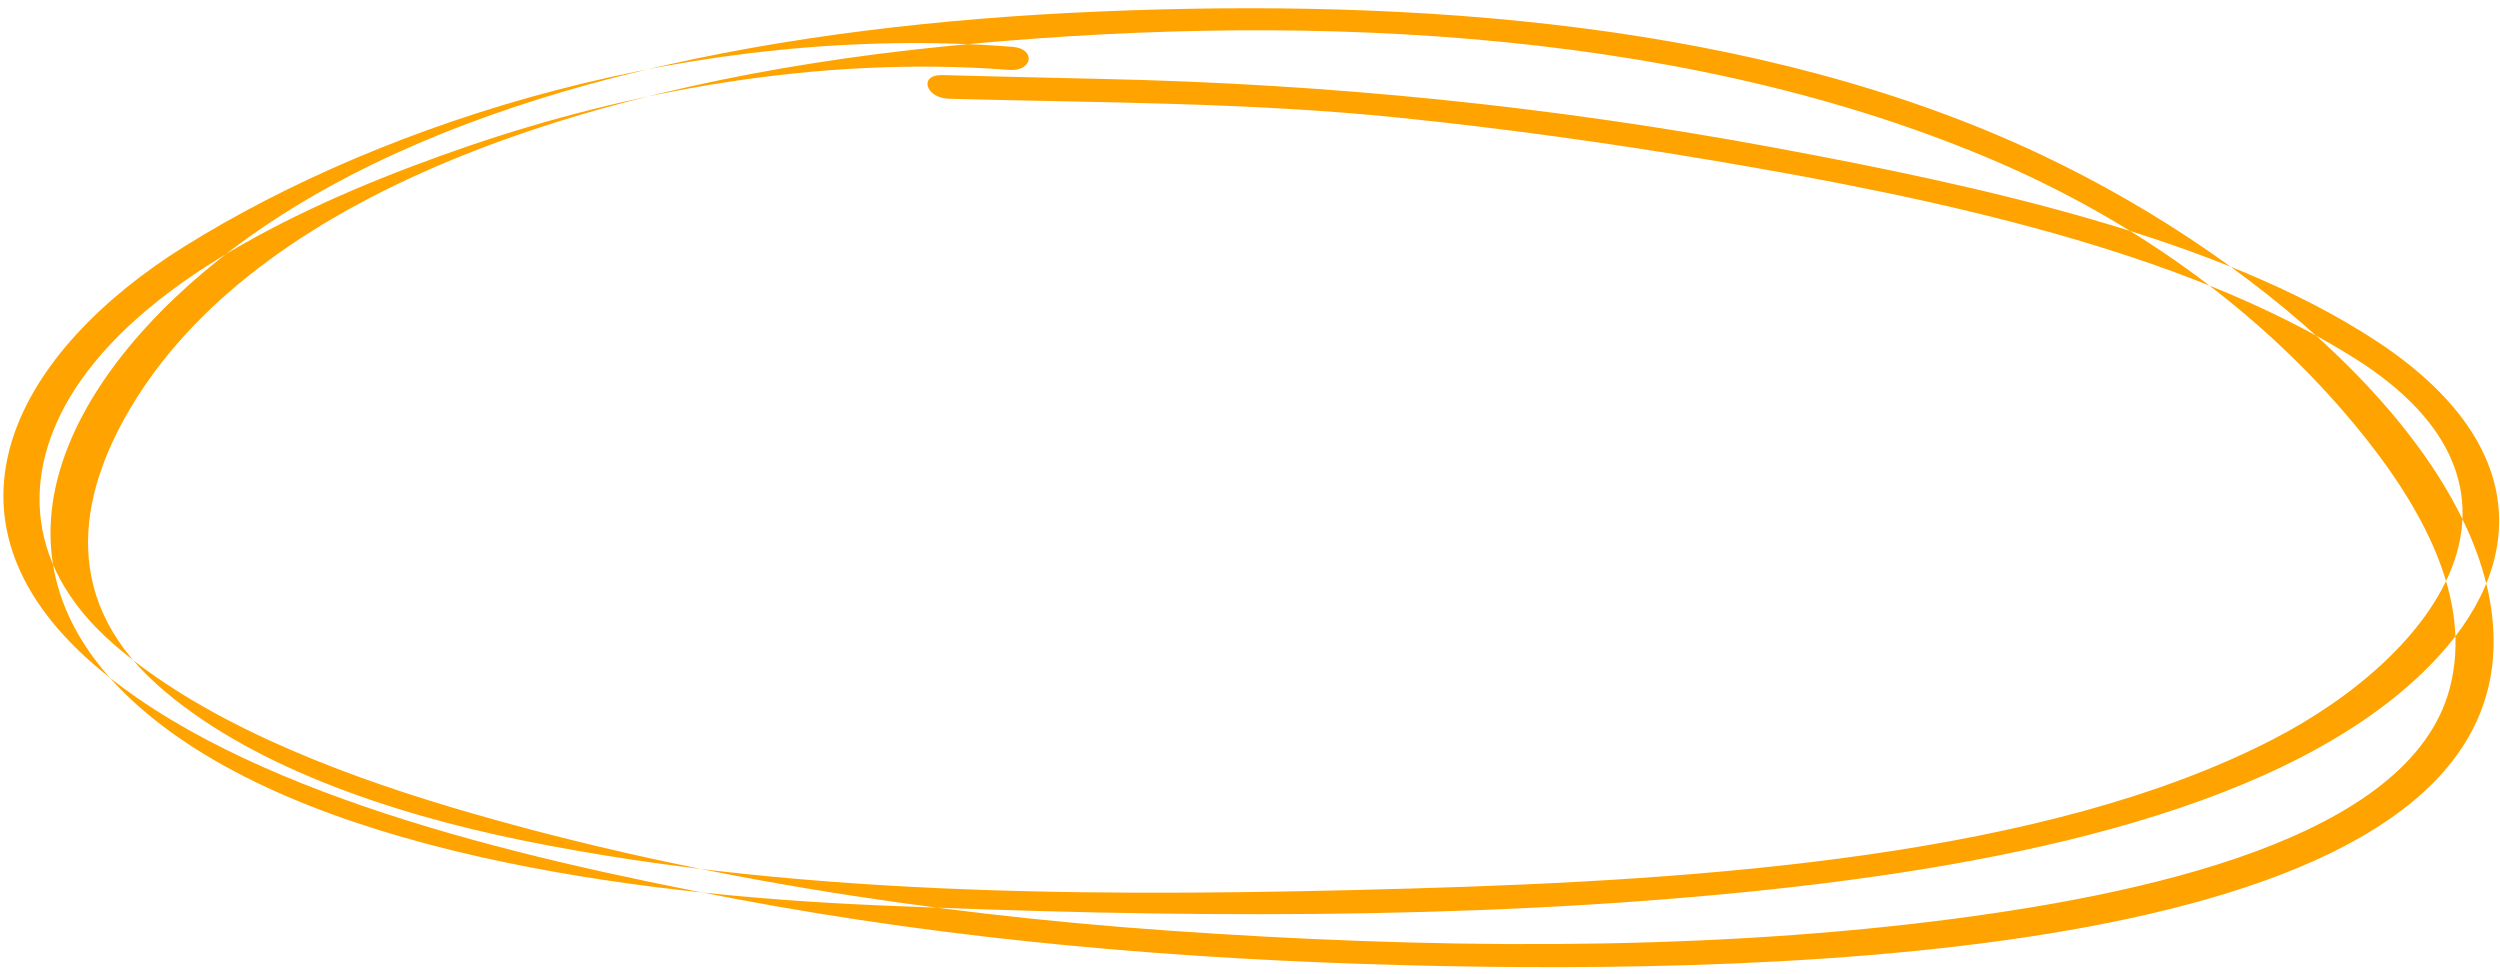
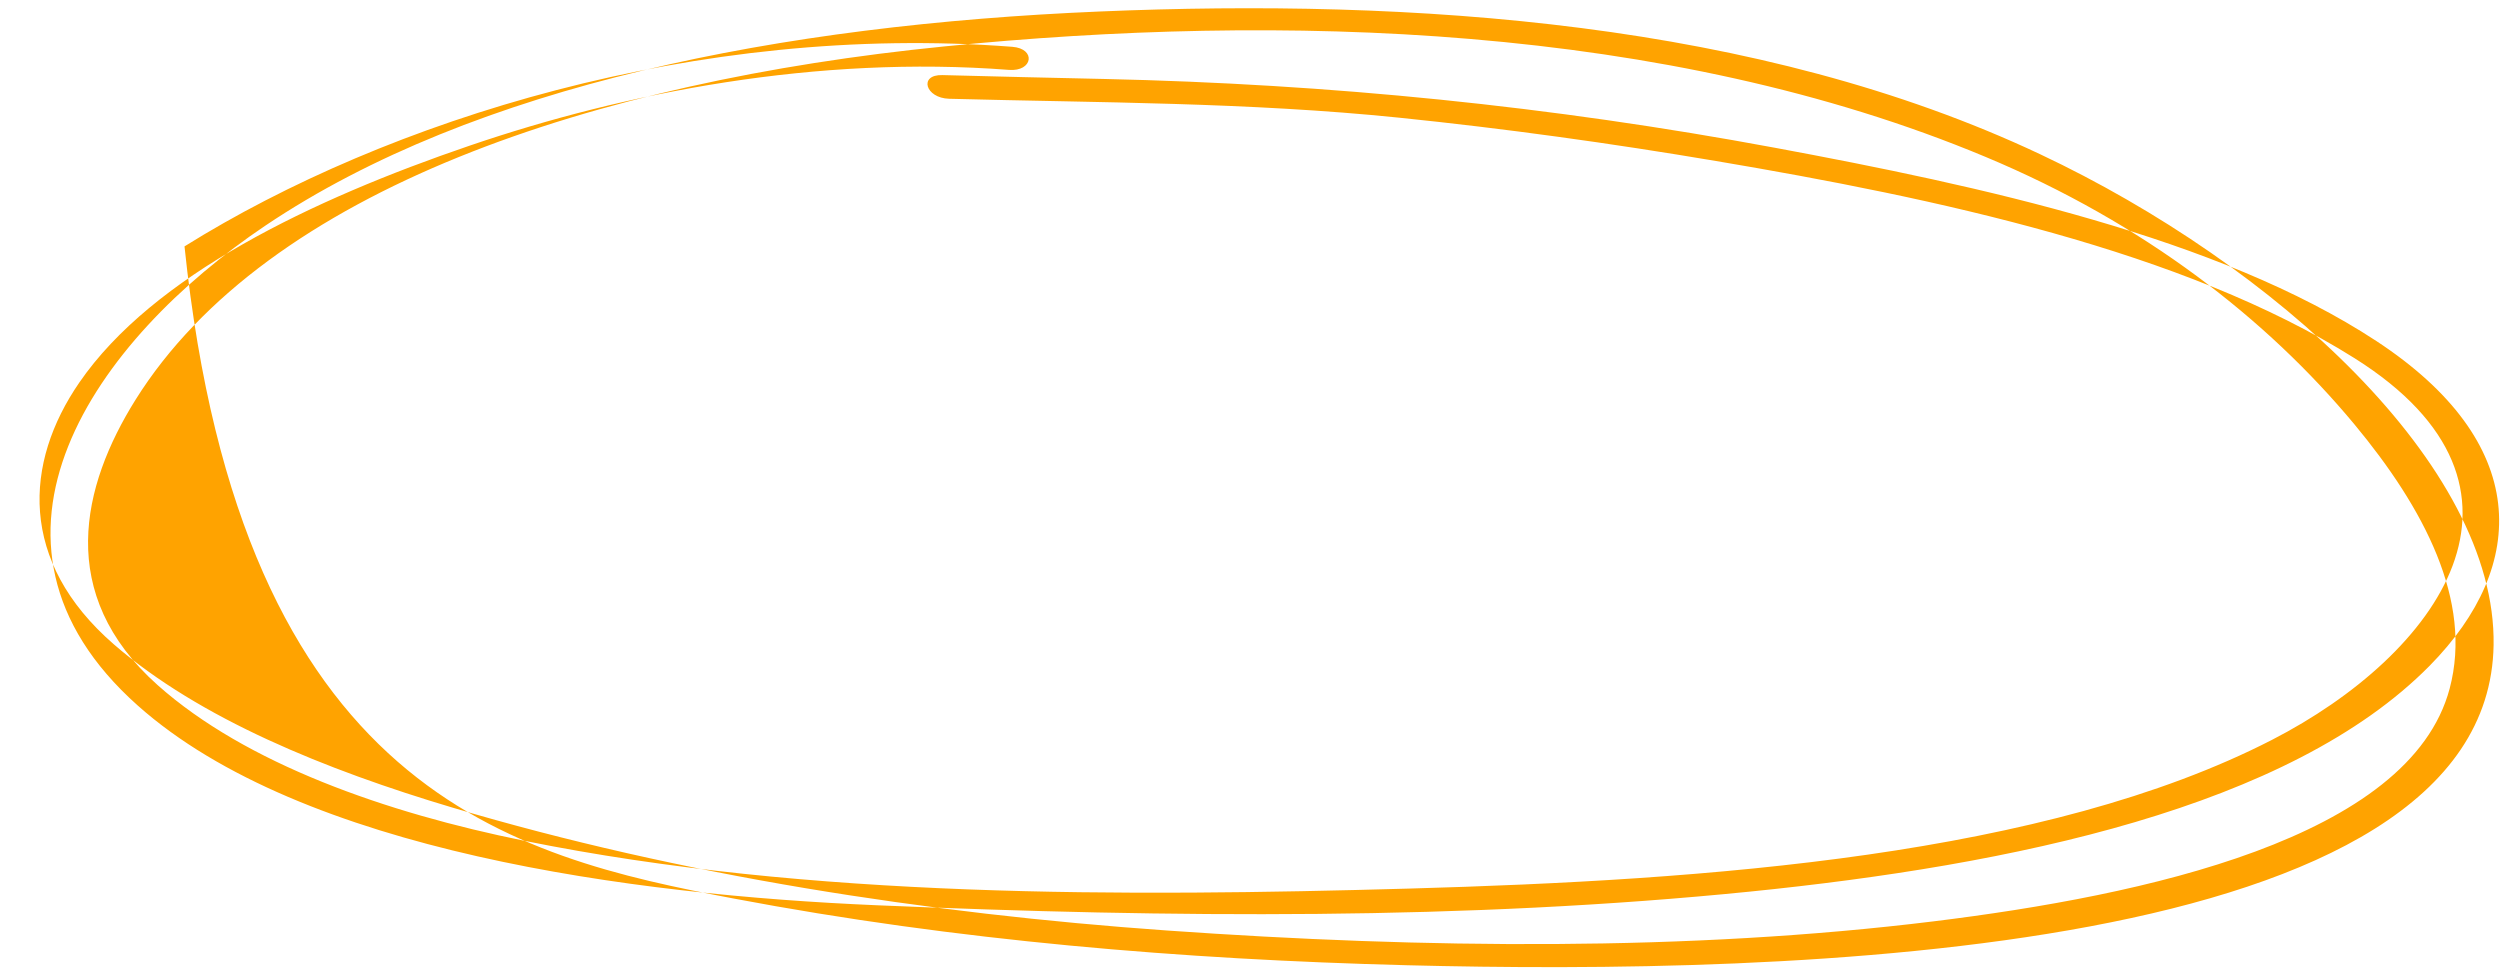
<svg xmlns="http://www.w3.org/2000/svg" width="249" height="97" viewBox="0 0 249 97" fill="none">
-   <path fill-rule="evenodd" clip-rule="evenodd" d="M18.377 24.54C1.946 34.792 -7.765 51.323 9.305 66.144C24.037 78.938 51.053 85.33 73.121 89.503C95.275 93.694 117.798 95.564 140.098 96.137C177.811 97.111 247.848 95.471 248.362 64.251C248.655 46.359 226.502 26.346 203.194 15.359C175.109 2.119 140.656 -0.171 109.509 1.146C77.888 2.481 47.386 8.404 26.453 22.457C9.514 33.829 -4.787 53.787 13.717 70.269C30.066 84.831 63.044 89.125 87.289 90.162C116.662 91.417 146.041 91.662 174.335 88.8C200.292 86.172 228.029 80.472 241.993 66.308C251.913 56.242 252.031 44.043 236.68 33.963C220.951 23.632 197.109 18.497 176.784 14.718C154.437 10.564 132.424 8.364 109.966 7.865C104.601 7.747 99.231 7.624 93.864 7.479C91.469 7.416 92.165 9.776 94.537 9.837C109.483 10.237 124.322 10.182 139.35 11.721C149.903 12.804 160.447 14.268 170.914 16.036C192.649 19.71 217.473 24.948 234.526 35.685C255.015 48.589 242.786 65.213 226.284 73.693C203.757 85.272 170.068 87.663 140.319 88.503C112.097 89.3 80.686 89.502 52.237 83.745C38.452 80.954 24.493 76.069 15.693 68.229C5.526 59.175 8.136 48.402 13.487 39.834C26.615 18.834 59.289 8.098 94.032 4.626C127.458 1.29 165.923 2.322 197.735 15.616C213.587 22.238 225.79 31.789 234.49 42.253C241.414 50.586 246.31 59.833 243.986 68.582C240.013 83.534 213.484 89.189 192.605 91.764C168.213 94.769 141.831 94.484 116.214 92.677C92.311 90.989 67.814 87.202 45.1 80.447C32.429 76.675 19.839 71.555 11.339 64.176C1.818 55.906 2.405 46.082 7.9 38.101C15.245 27.436 31.055 19.875 46.777 14.507C62.339 9.191 81.407 5.491 100.498 6.961C102.878 7.145 103.224 4.847 100.821 4.661C69.493 2.247 38.555 11.948 18.377 24.54Z" fill="#FFA300" />
+   <path fill-rule="evenodd" clip-rule="evenodd" d="M18.377 24.54C24.037 78.938 51.053 85.33 73.121 89.503C95.275 93.694 117.798 95.564 140.098 96.137C177.811 97.111 247.848 95.471 248.362 64.251C248.655 46.359 226.502 26.346 203.194 15.359C175.109 2.119 140.656 -0.171 109.509 1.146C77.888 2.481 47.386 8.404 26.453 22.457C9.514 33.829 -4.787 53.787 13.717 70.269C30.066 84.831 63.044 89.125 87.289 90.162C116.662 91.417 146.041 91.662 174.335 88.8C200.292 86.172 228.029 80.472 241.993 66.308C251.913 56.242 252.031 44.043 236.68 33.963C220.951 23.632 197.109 18.497 176.784 14.718C154.437 10.564 132.424 8.364 109.966 7.865C104.601 7.747 99.231 7.624 93.864 7.479C91.469 7.416 92.165 9.776 94.537 9.837C109.483 10.237 124.322 10.182 139.35 11.721C149.903 12.804 160.447 14.268 170.914 16.036C192.649 19.71 217.473 24.948 234.526 35.685C255.015 48.589 242.786 65.213 226.284 73.693C203.757 85.272 170.068 87.663 140.319 88.503C112.097 89.3 80.686 89.502 52.237 83.745C38.452 80.954 24.493 76.069 15.693 68.229C5.526 59.175 8.136 48.402 13.487 39.834C26.615 18.834 59.289 8.098 94.032 4.626C127.458 1.29 165.923 2.322 197.735 15.616C213.587 22.238 225.79 31.789 234.49 42.253C241.414 50.586 246.31 59.833 243.986 68.582C240.013 83.534 213.484 89.189 192.605 91.764C168.213 94.769 141.831 94.484 116.214 92.677C92.311 90.989 67.814 87.202 45.1 80.447C32.429 76.675 19.839 71.555 11.339 64.176C1.818 55.906 2.405 46.082 7.9 38.101C15.245 27.436 31.055 19.875 46.777 14.507C62.339 9.191 81.407 5.491 100.498 6.961C102.878 7.145 103.224 4.847 100.821 4.661C69.493 2.247 38.555 11.948 18.377 24.54Z" fill="#FFA300" />
</svg>